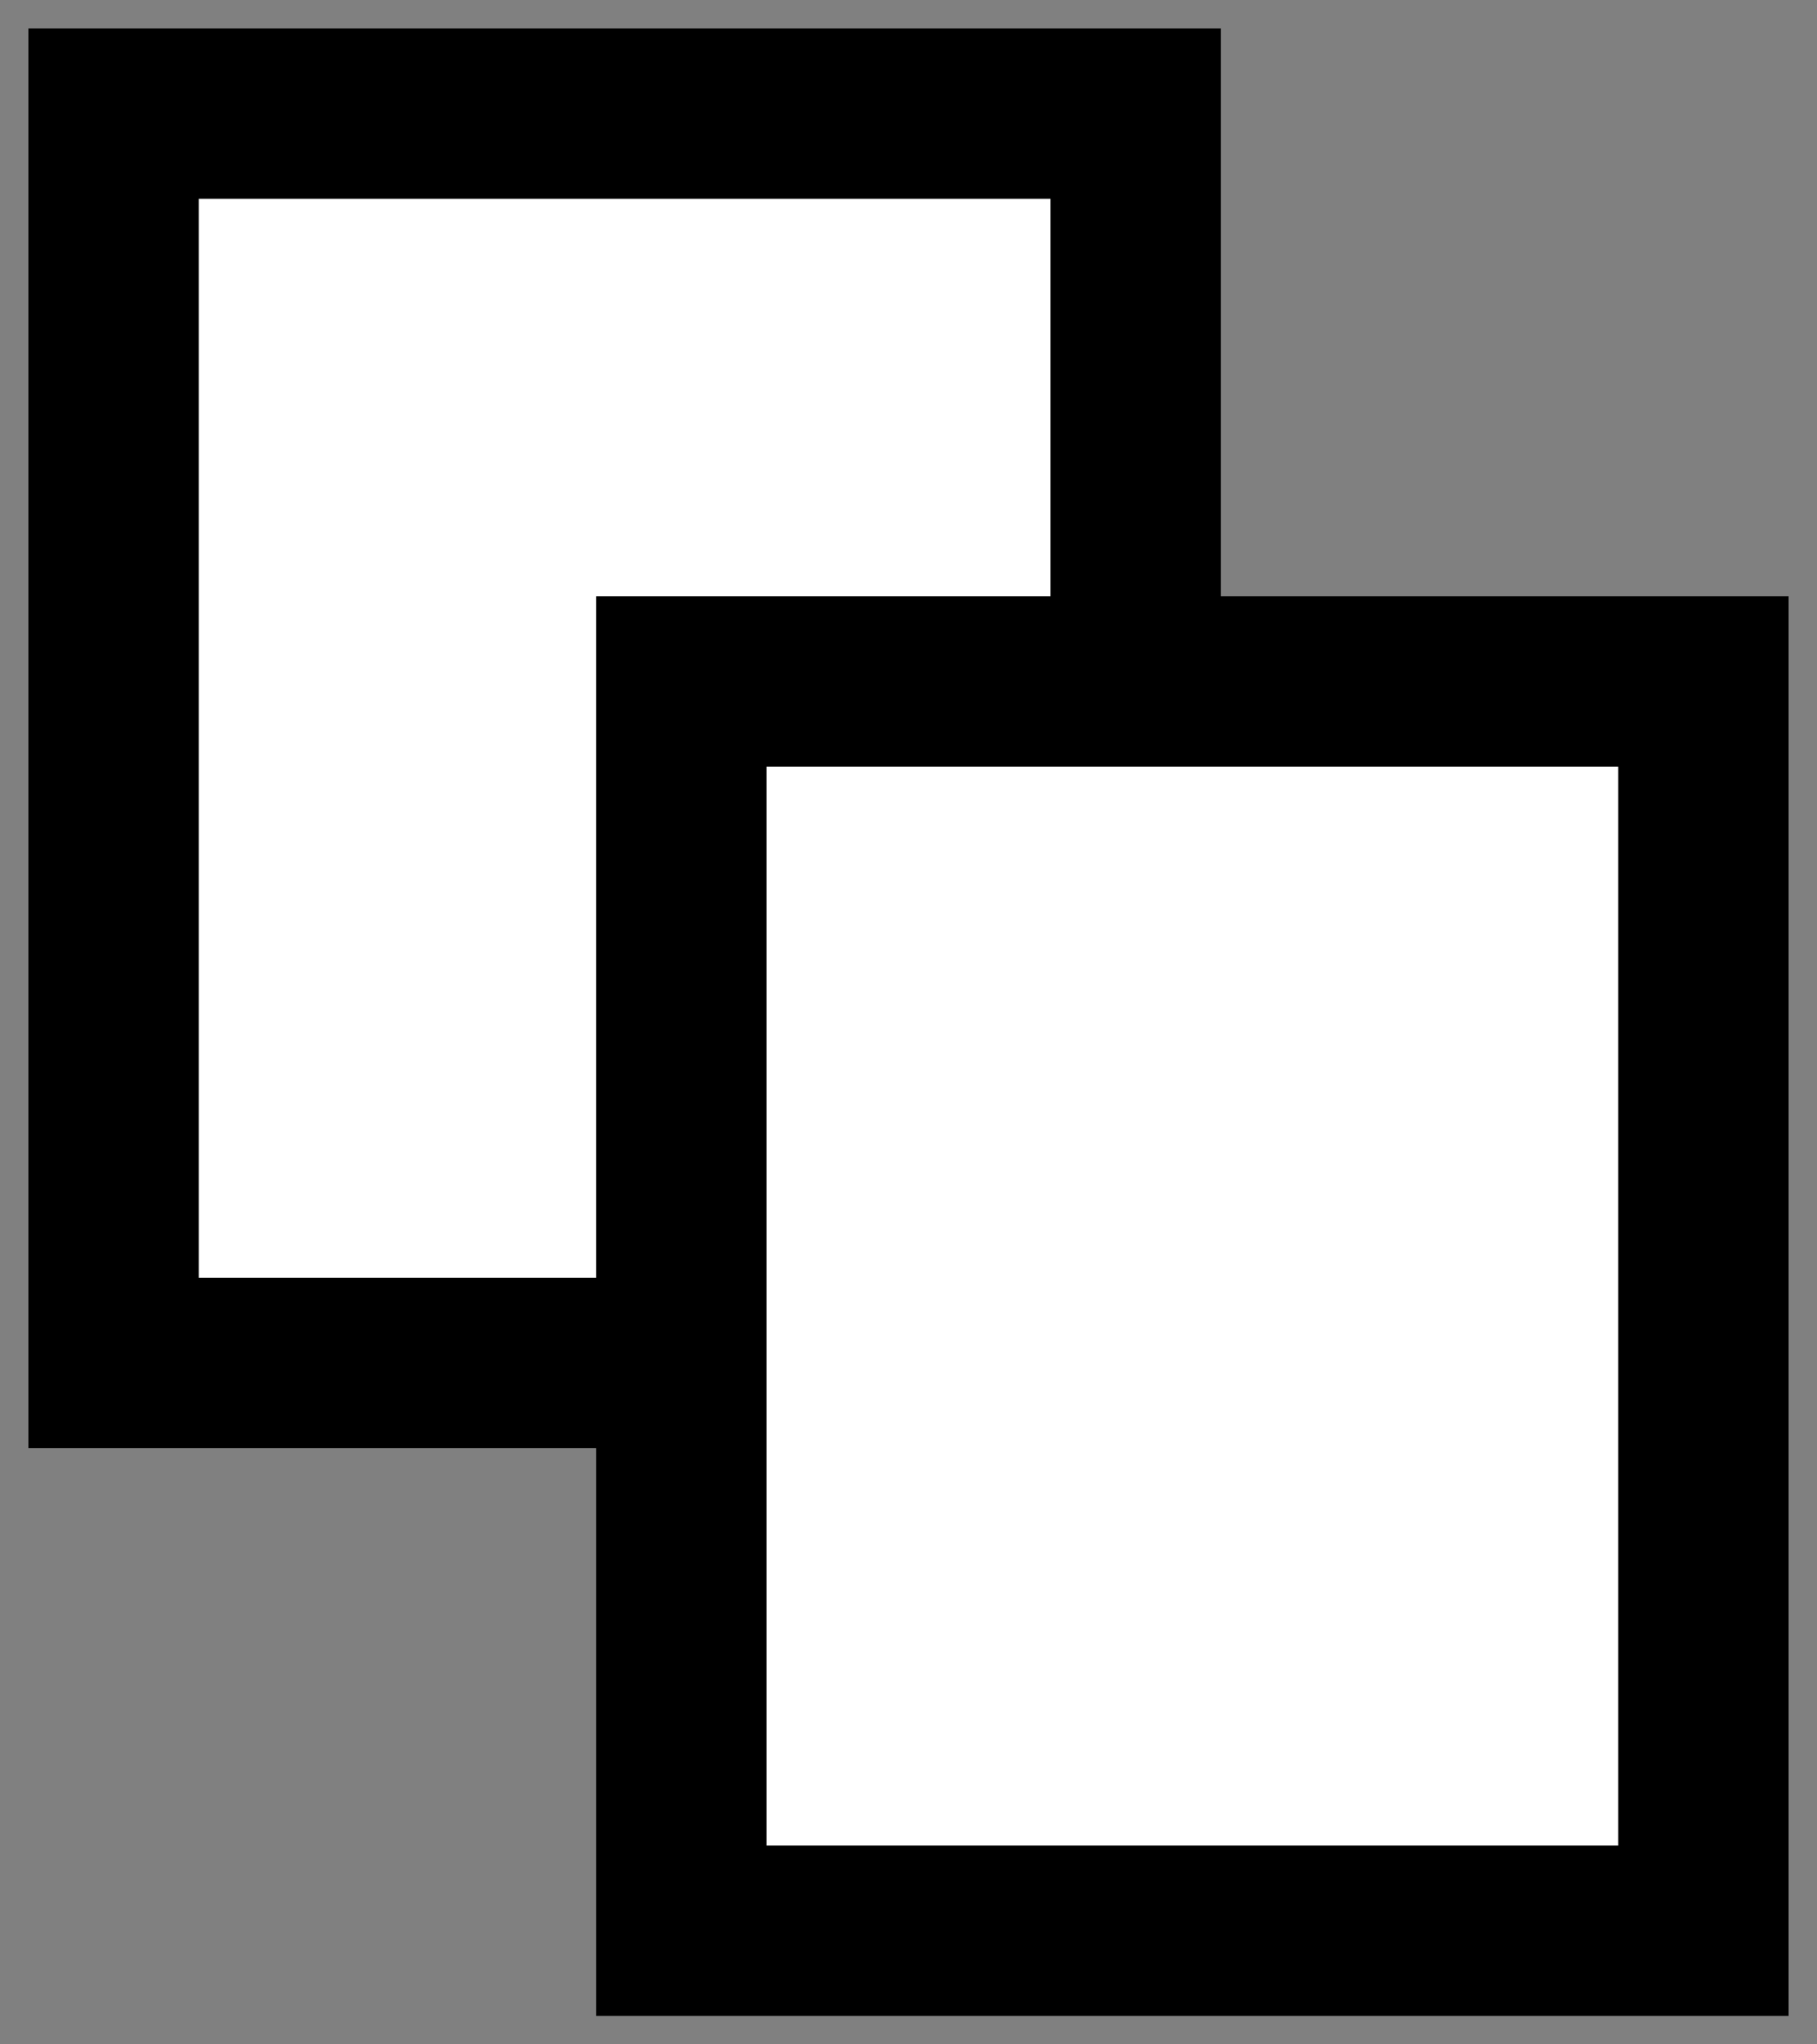
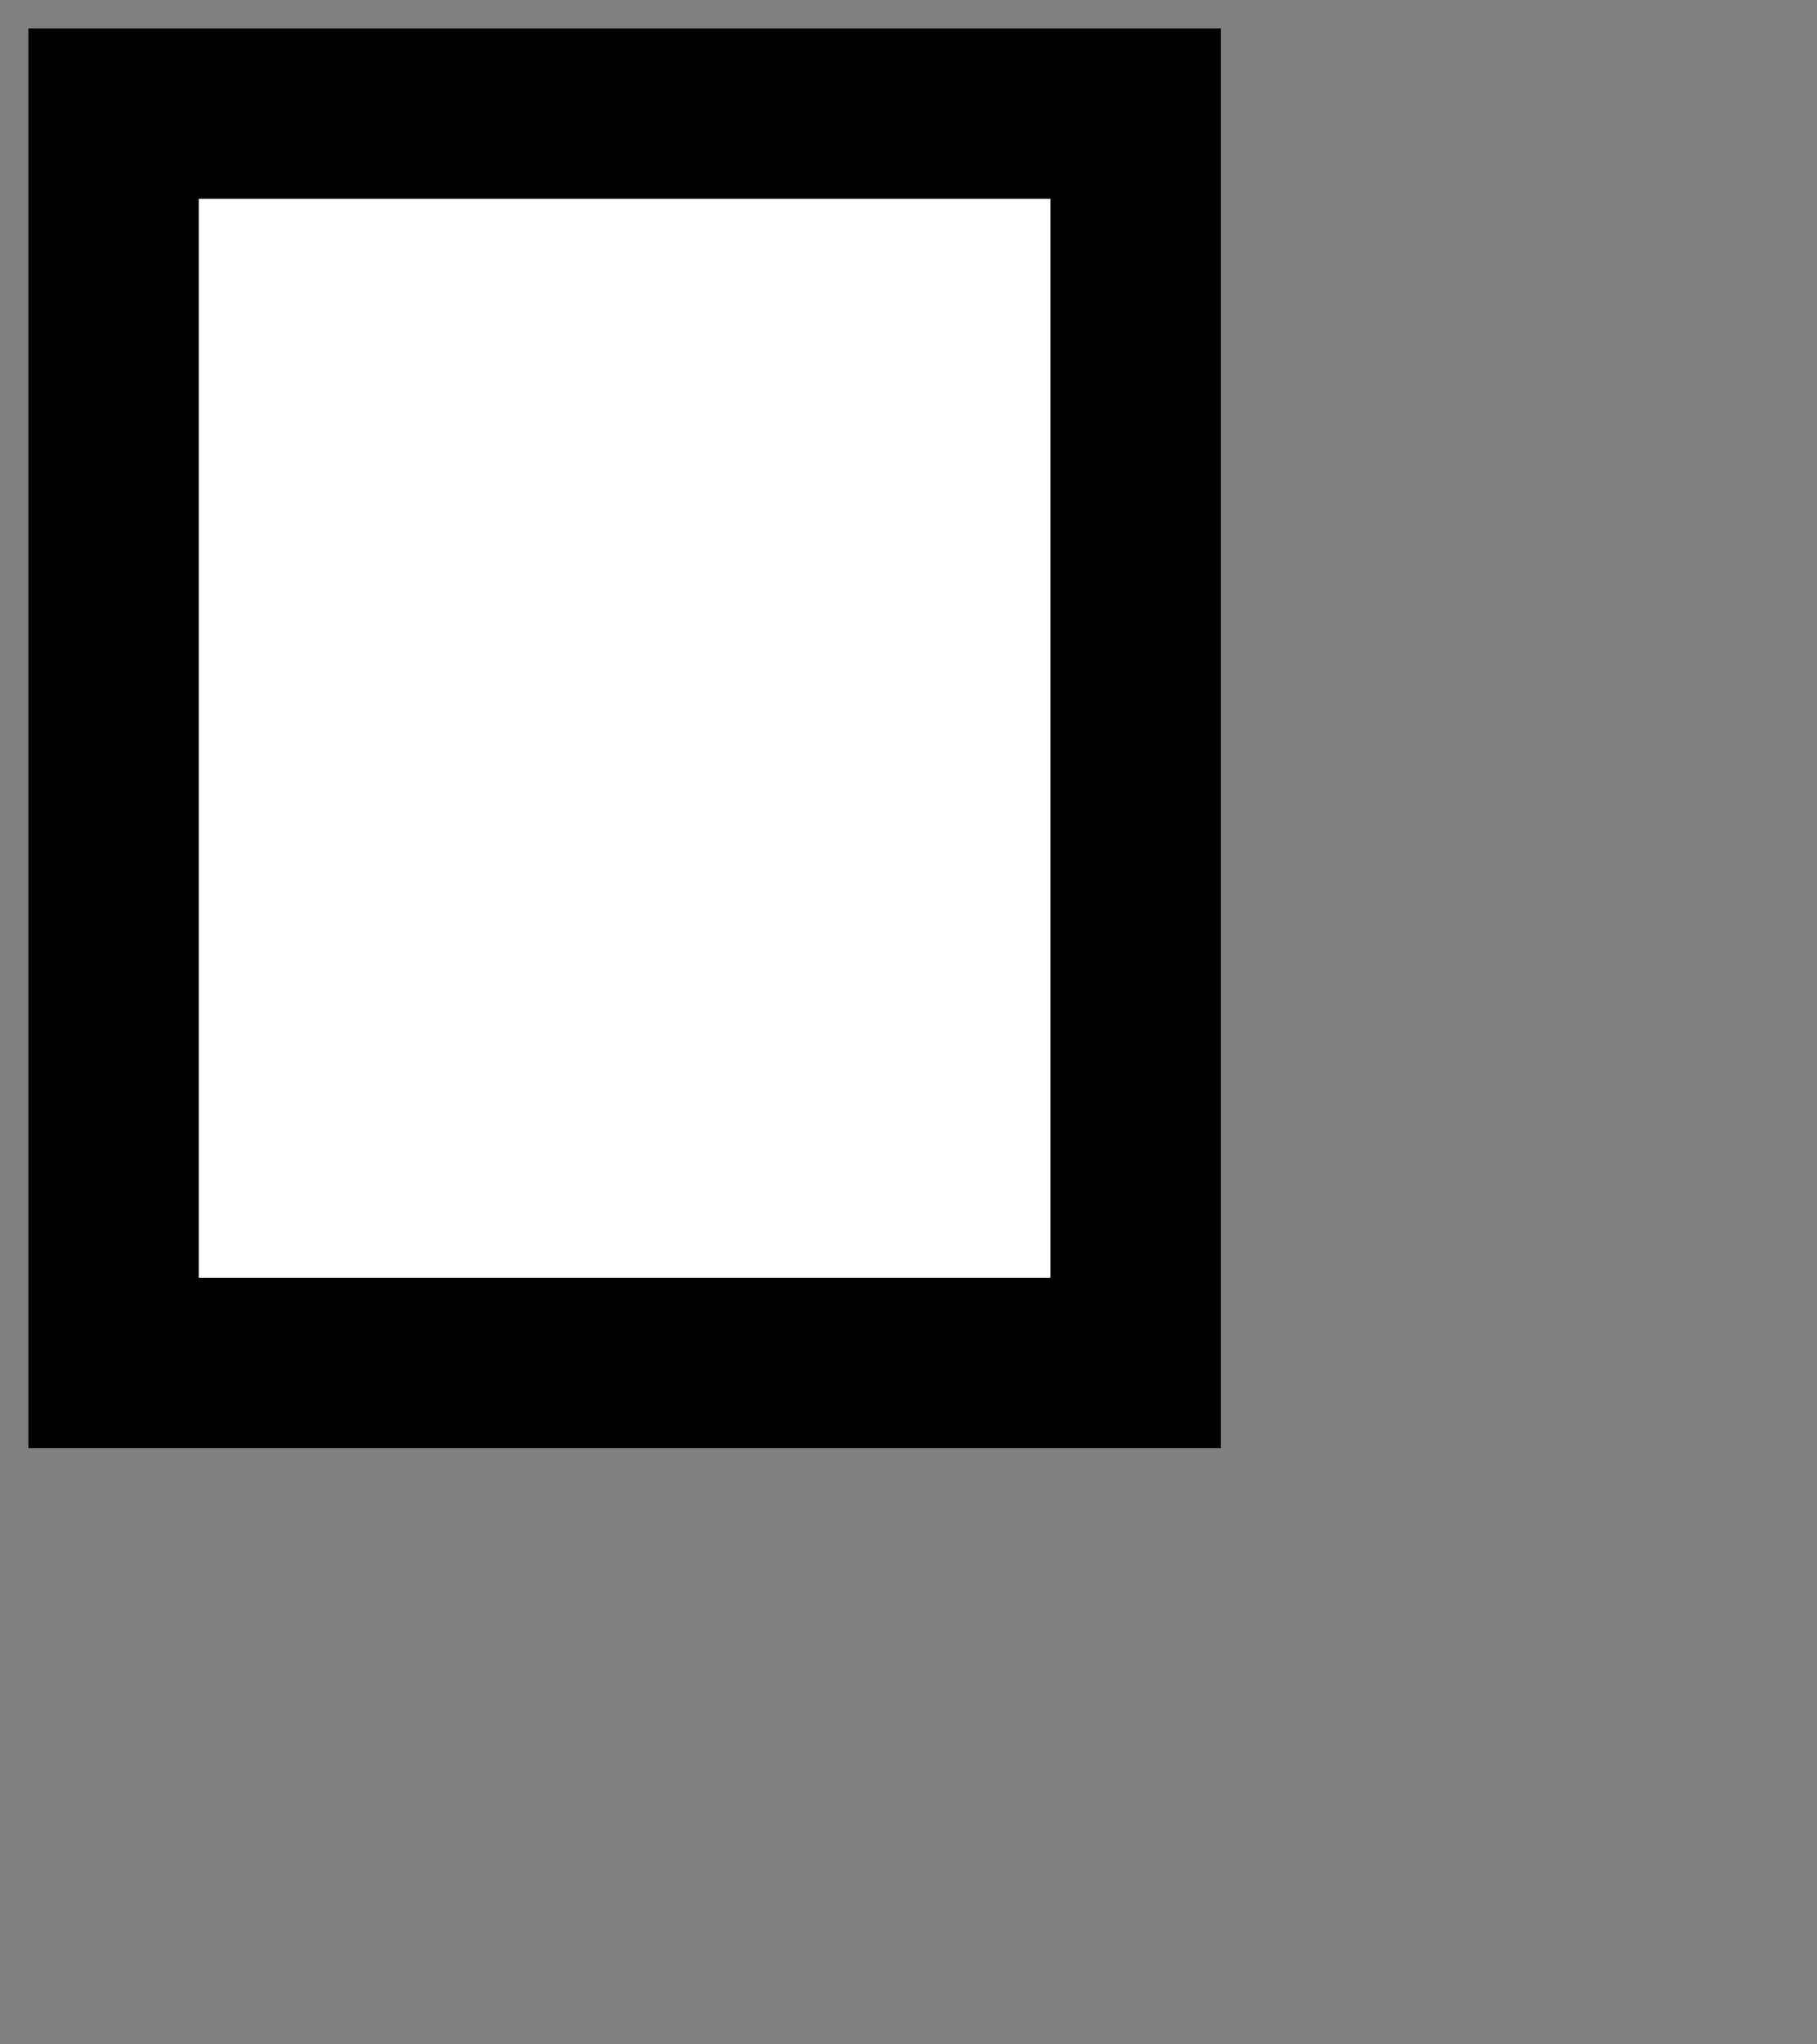
<svg xmlns="http://www.w3.org/2000/svg" width="16" height="18" viewBox="0 0 16 18" fill="none">
  <rect x="0" y="0" width="16" height="18" fill="#808080" stroke="none" />
  <rect x="1" y="1" width="9" height="11" fill="white" stroke="#000" stroke-width="1.5" />
-   <rect x="6" y="6" width="9" height="11" fill="white" stroke="#000" stroke-width="1.5" />
</svg>